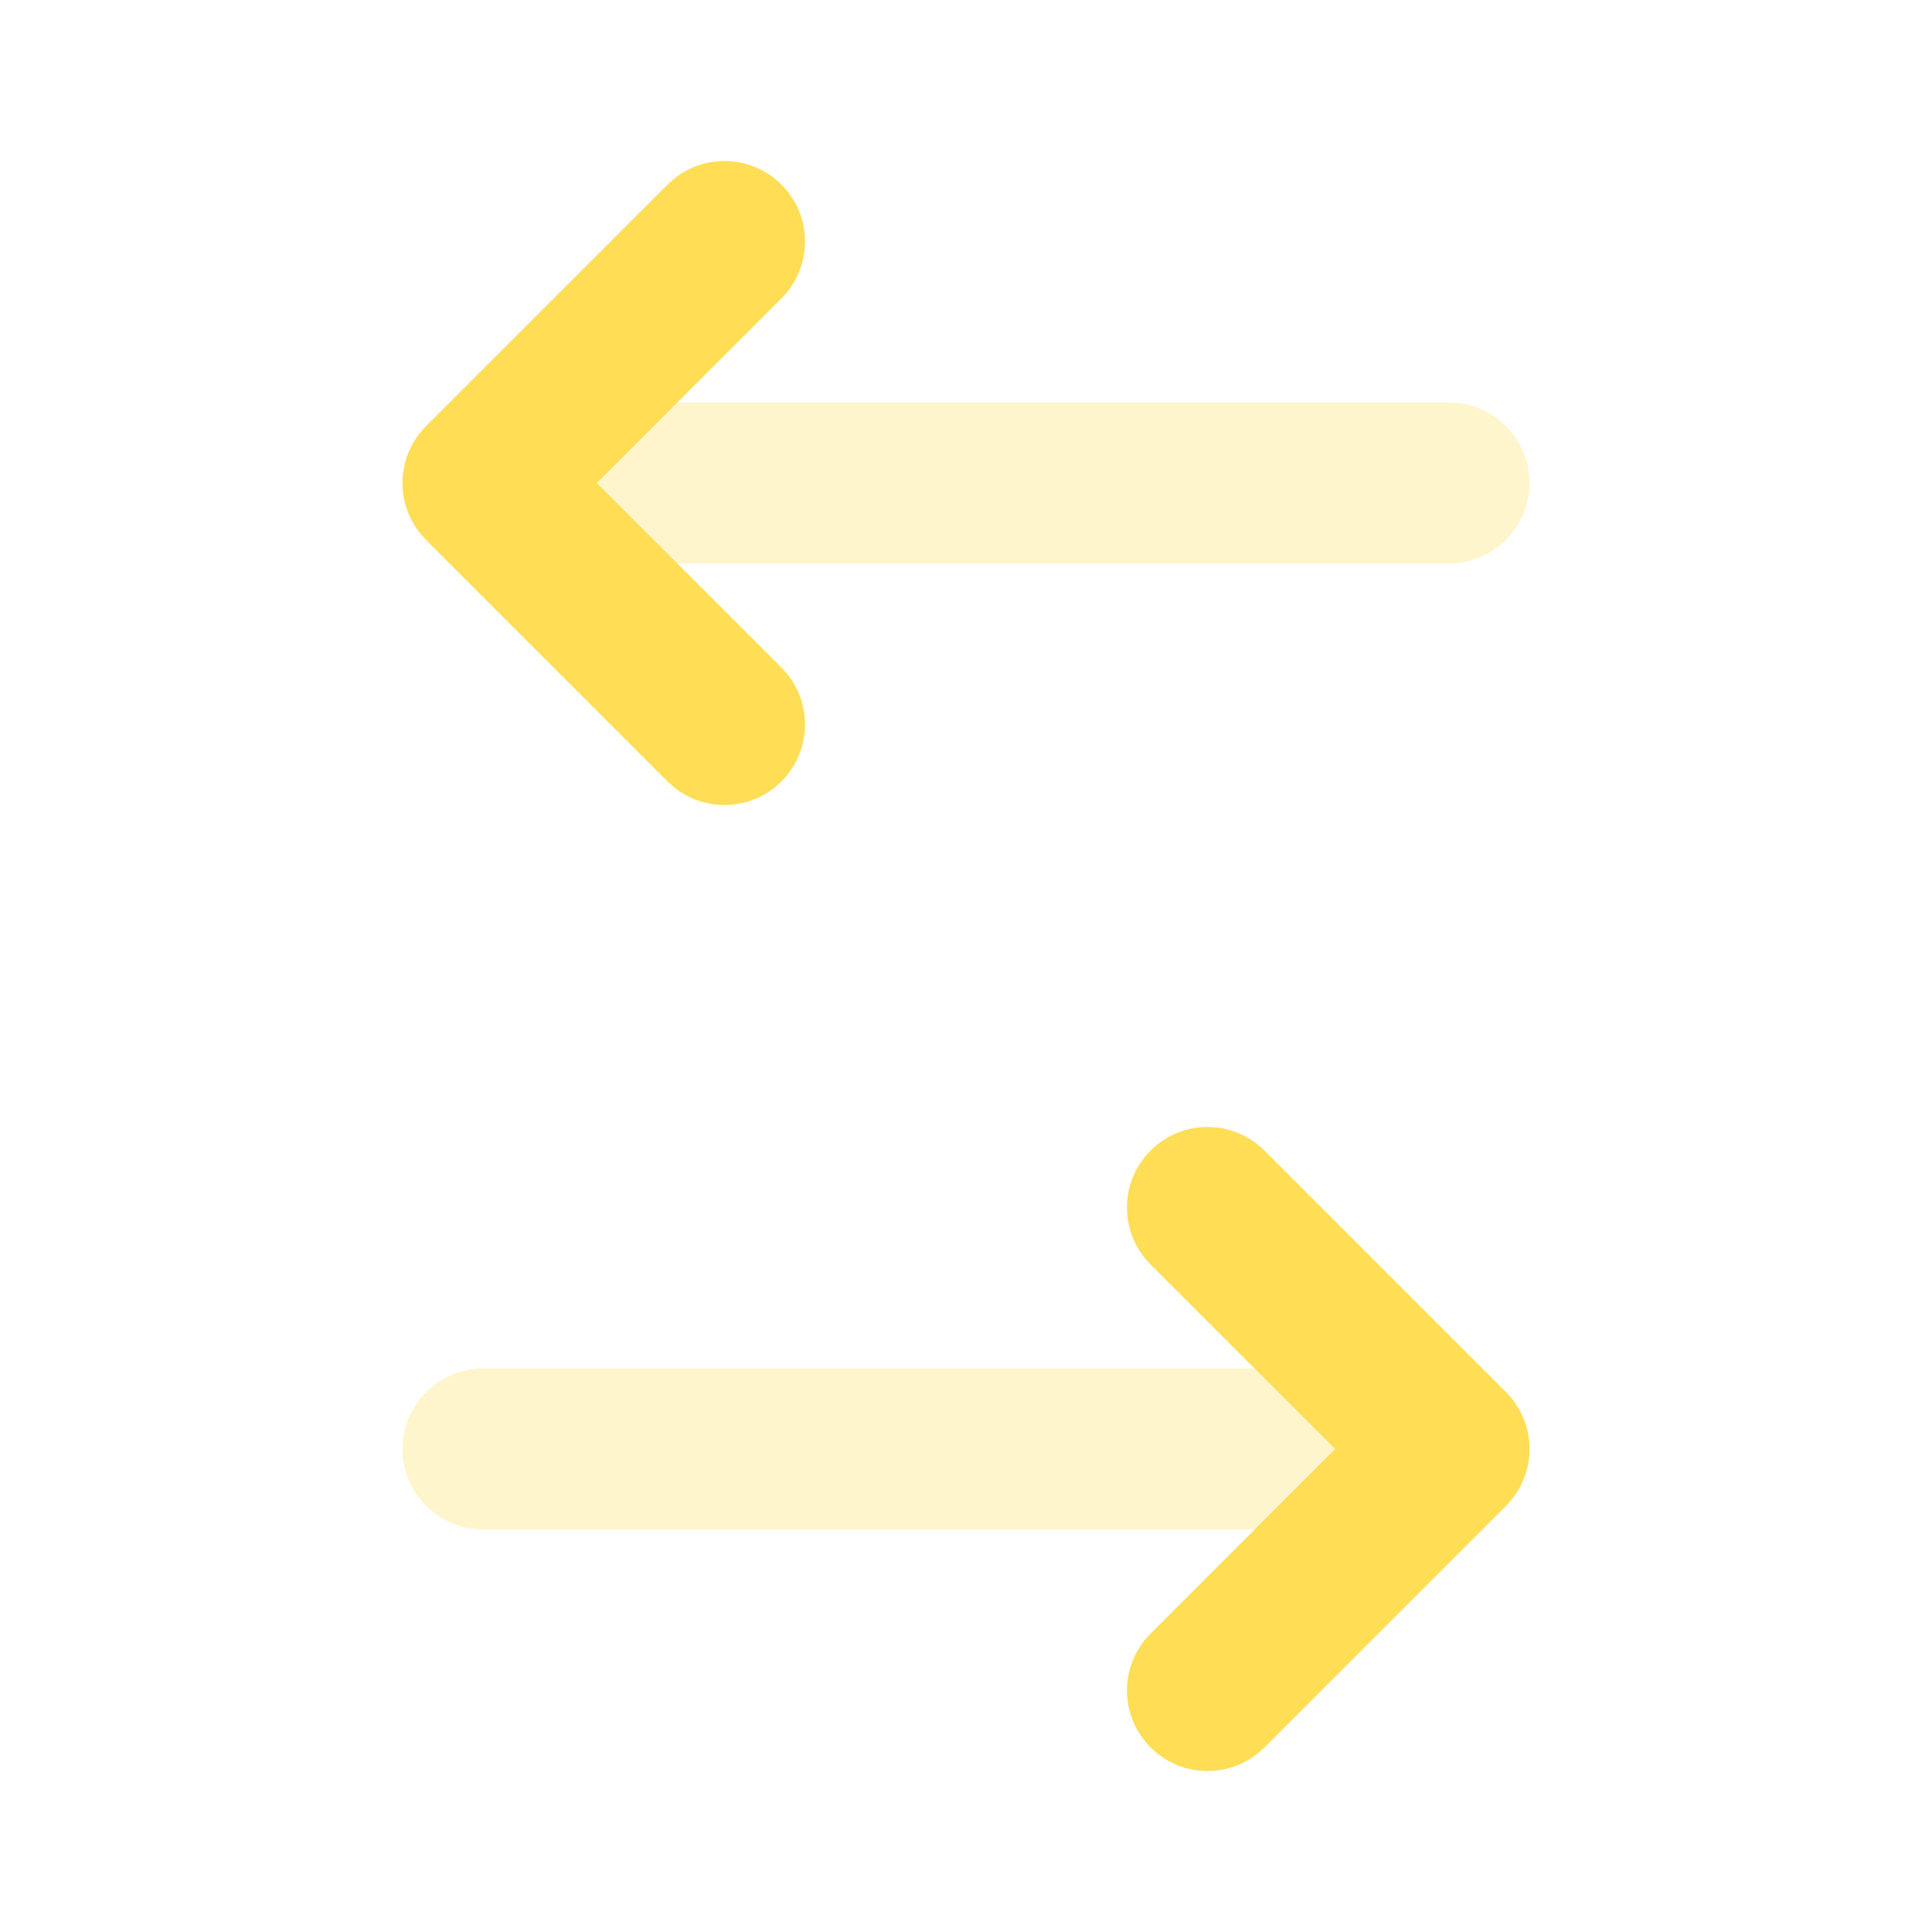
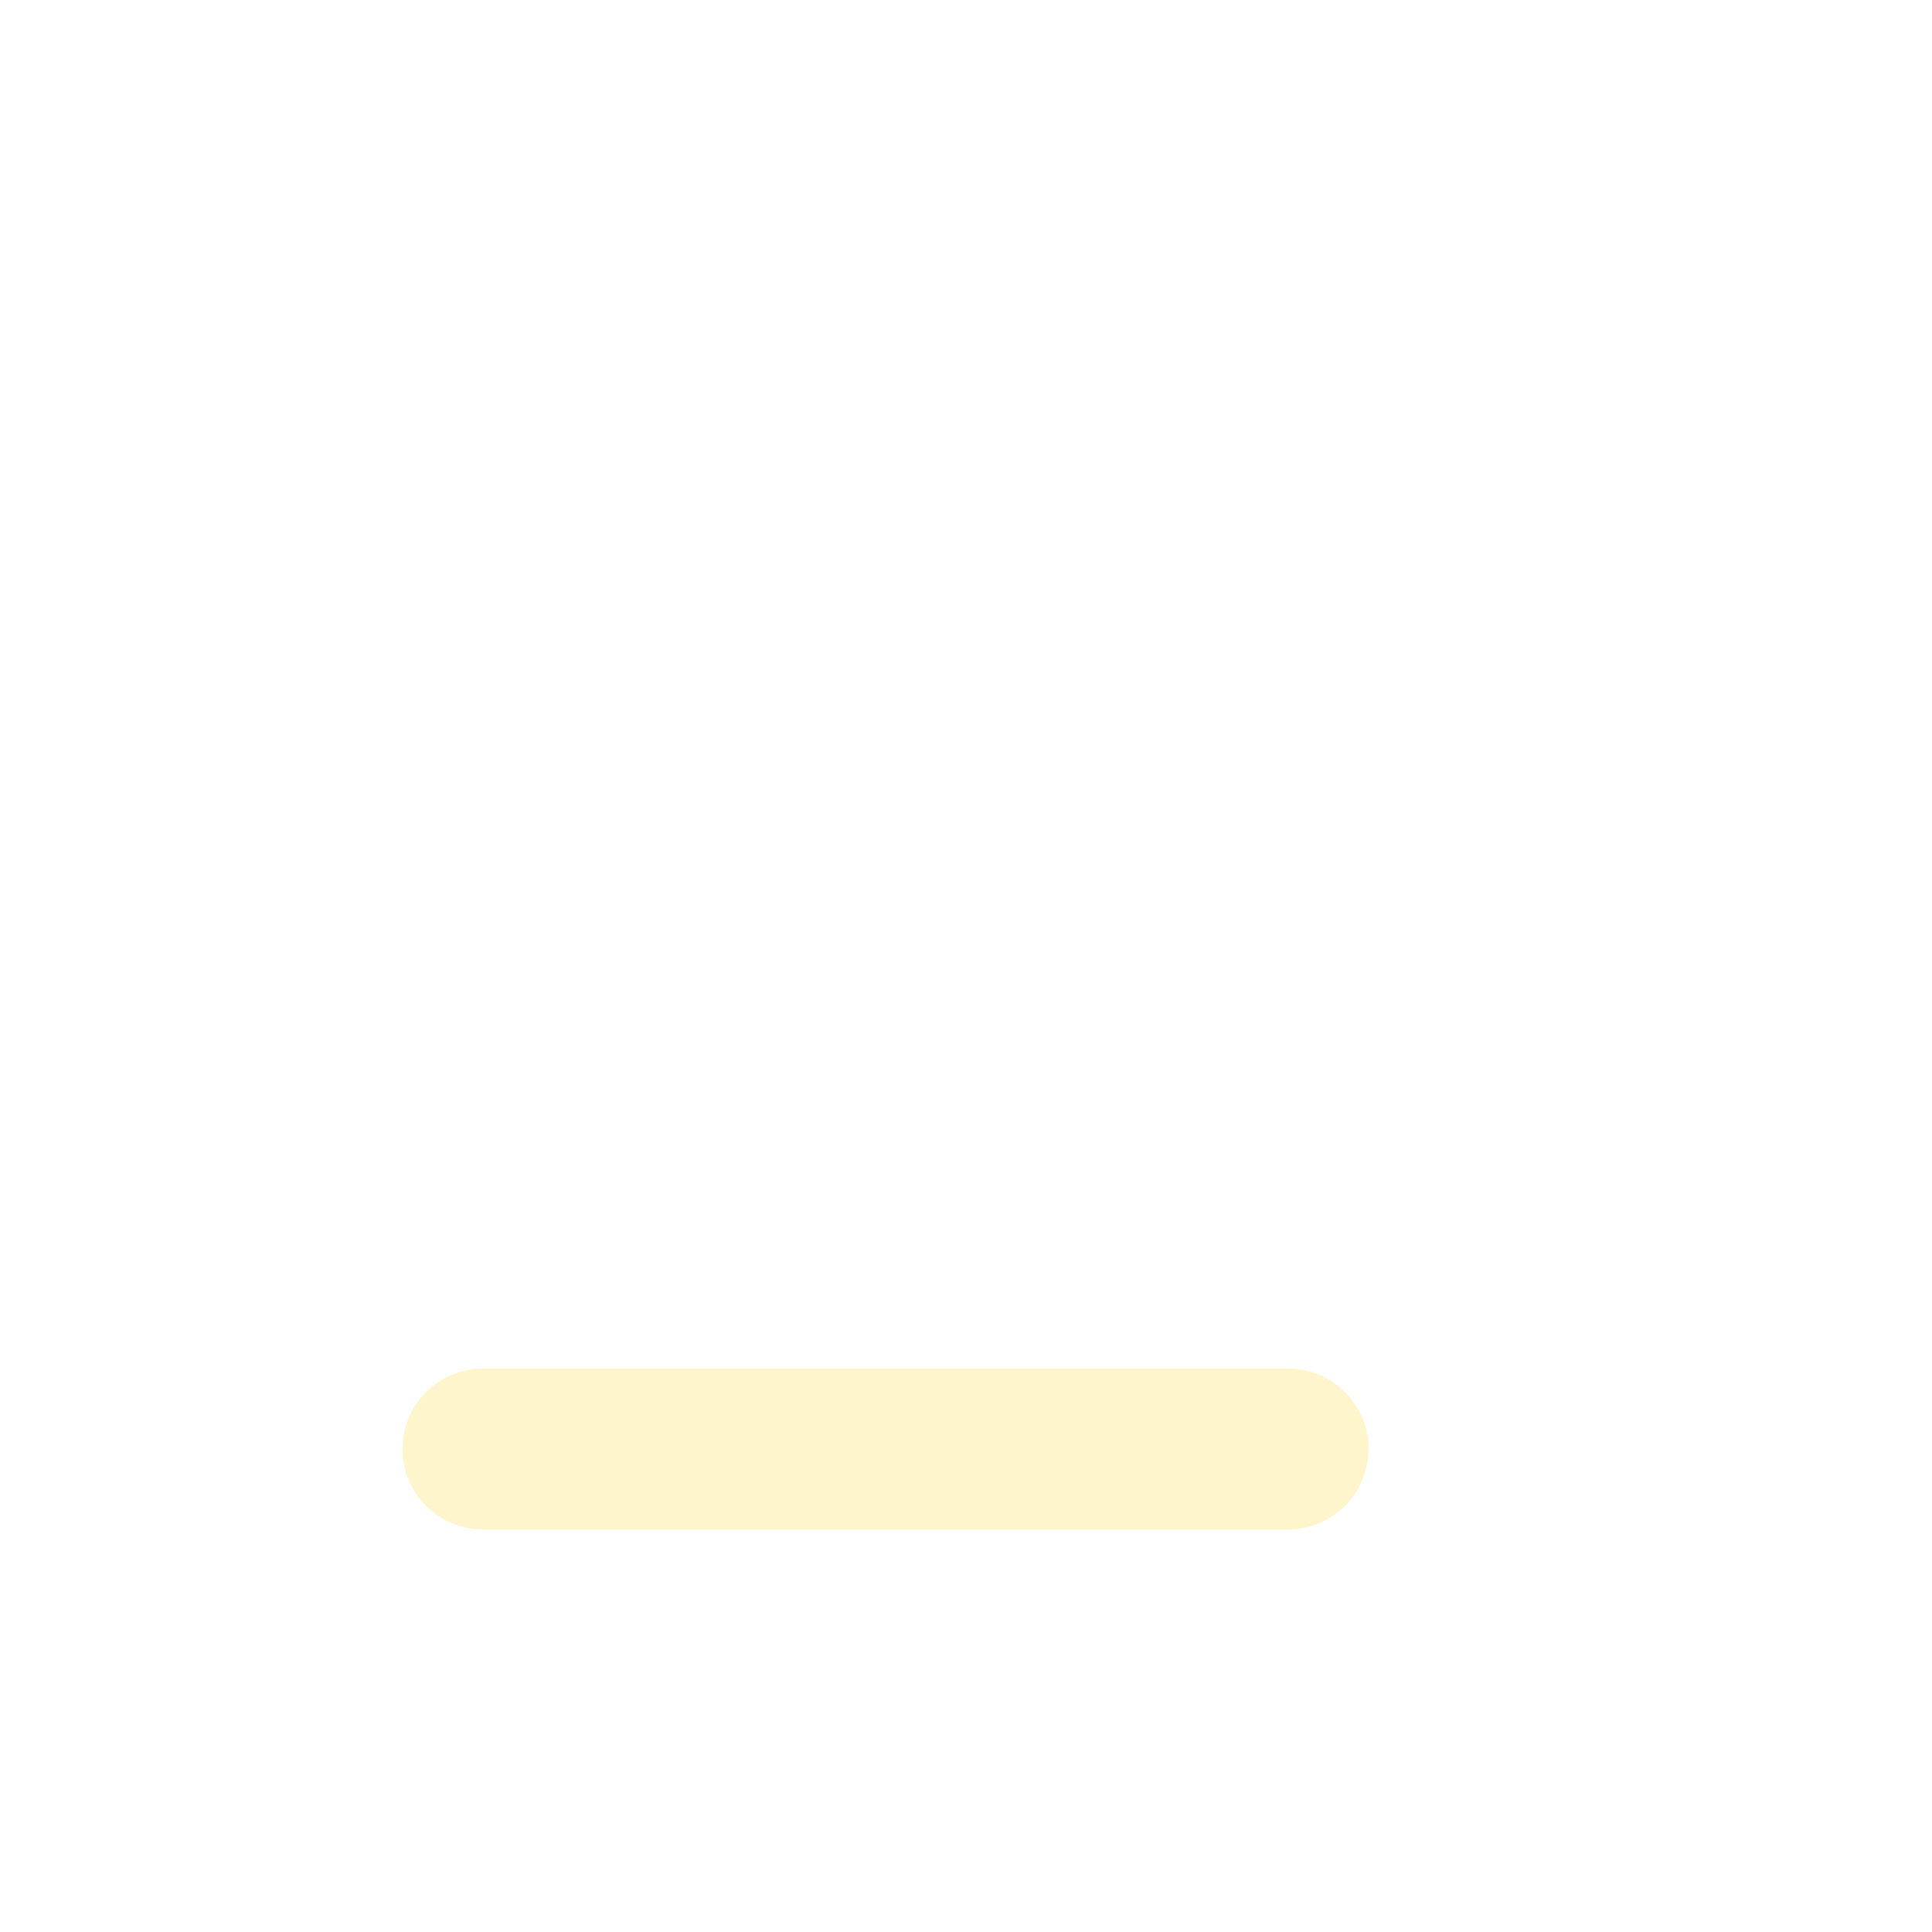
<svg xmlns="http://www.w3.org/2000/svg" width="24" height="24" viewBox="0 0 24 24" fill="none">
-   <path opacity="0.3" d="M8 5C7.448 5 7 5.448 7 6C7 6.552 7.448 7 8 7L18 7C18.552 7 19 6.552 19 6C19 5.448 18.552 5 18 5L8 5Z" fill="#FFDD55" />
-   <path d="M9.707 8.293C10.098 8.683 10.098 9.316 9.707 9.707C9.317 10.098 8.683 10.098 8.293 9.707L5.293 6.707C4.902 6.316 4.902 5.683 5.293 5.293L8.293 2.293C8.683 1.902 9.317 1.902 9.707 2.293C10.098 2.683 10.098 3.316 9.707 3.707L7.414 6L9.707 8.293Z" fill="#FFDD55" />
  <path opacity="0.3" d="M16 17C16.552 17 17 17.448 17 18C17 18.552 16.552 19 16 19H6C5.448 19 5 18.552 5 18C5 17.448 5.448 17 6 17H16Z" fill="#FFDD55" />
-   <path d="M14.293 20.293C13.902 20.683 13.902 21.317 14.293 21.707C14.683 22.098 15.317 22.098 15.707 21.707L18.707 18.707C19.098 18.317 19.098 17.683 18.707 17.293L15.707 14.293C15.317 13.902 14.683 13.902 14.293 14.293C13.902 14.683 13.902 15.316 14.293 15.707L16.586 18L14.293 20.293Z" fill="#FFDD55" />
</svg>